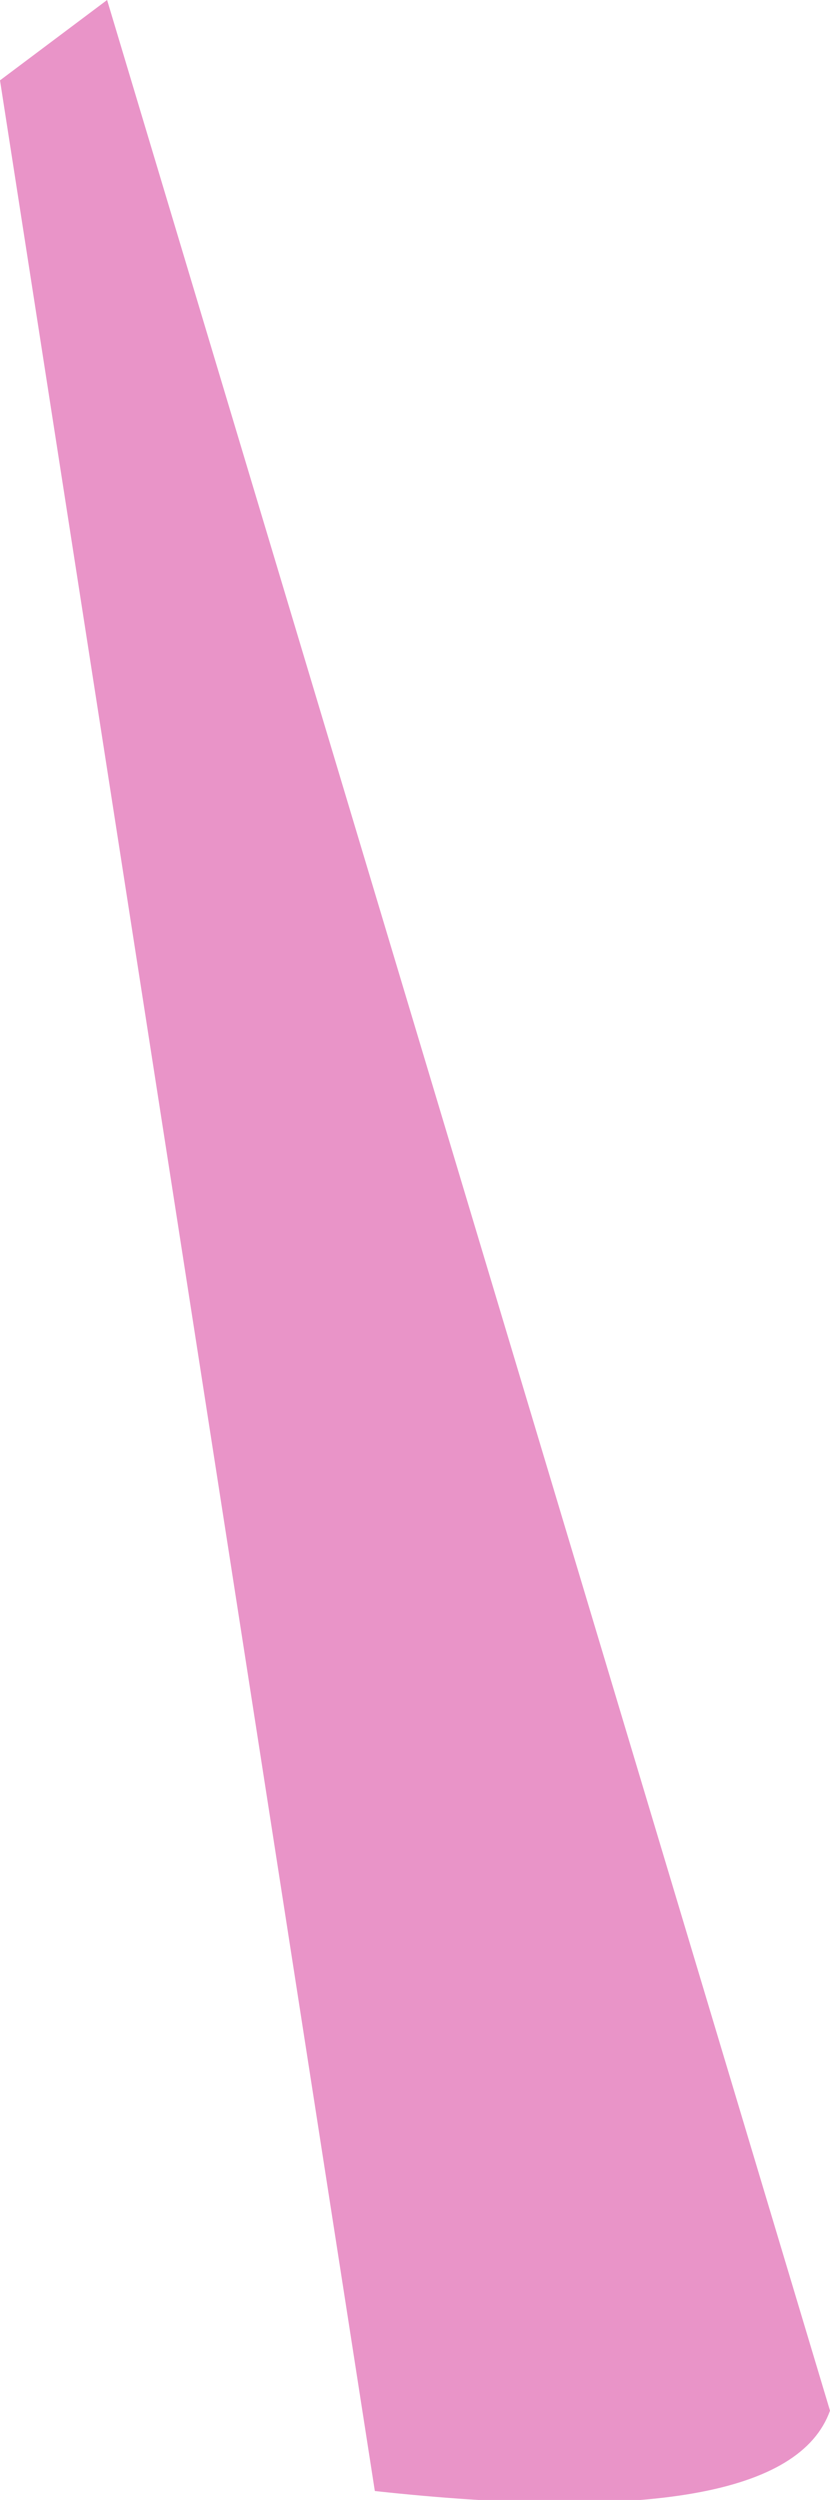
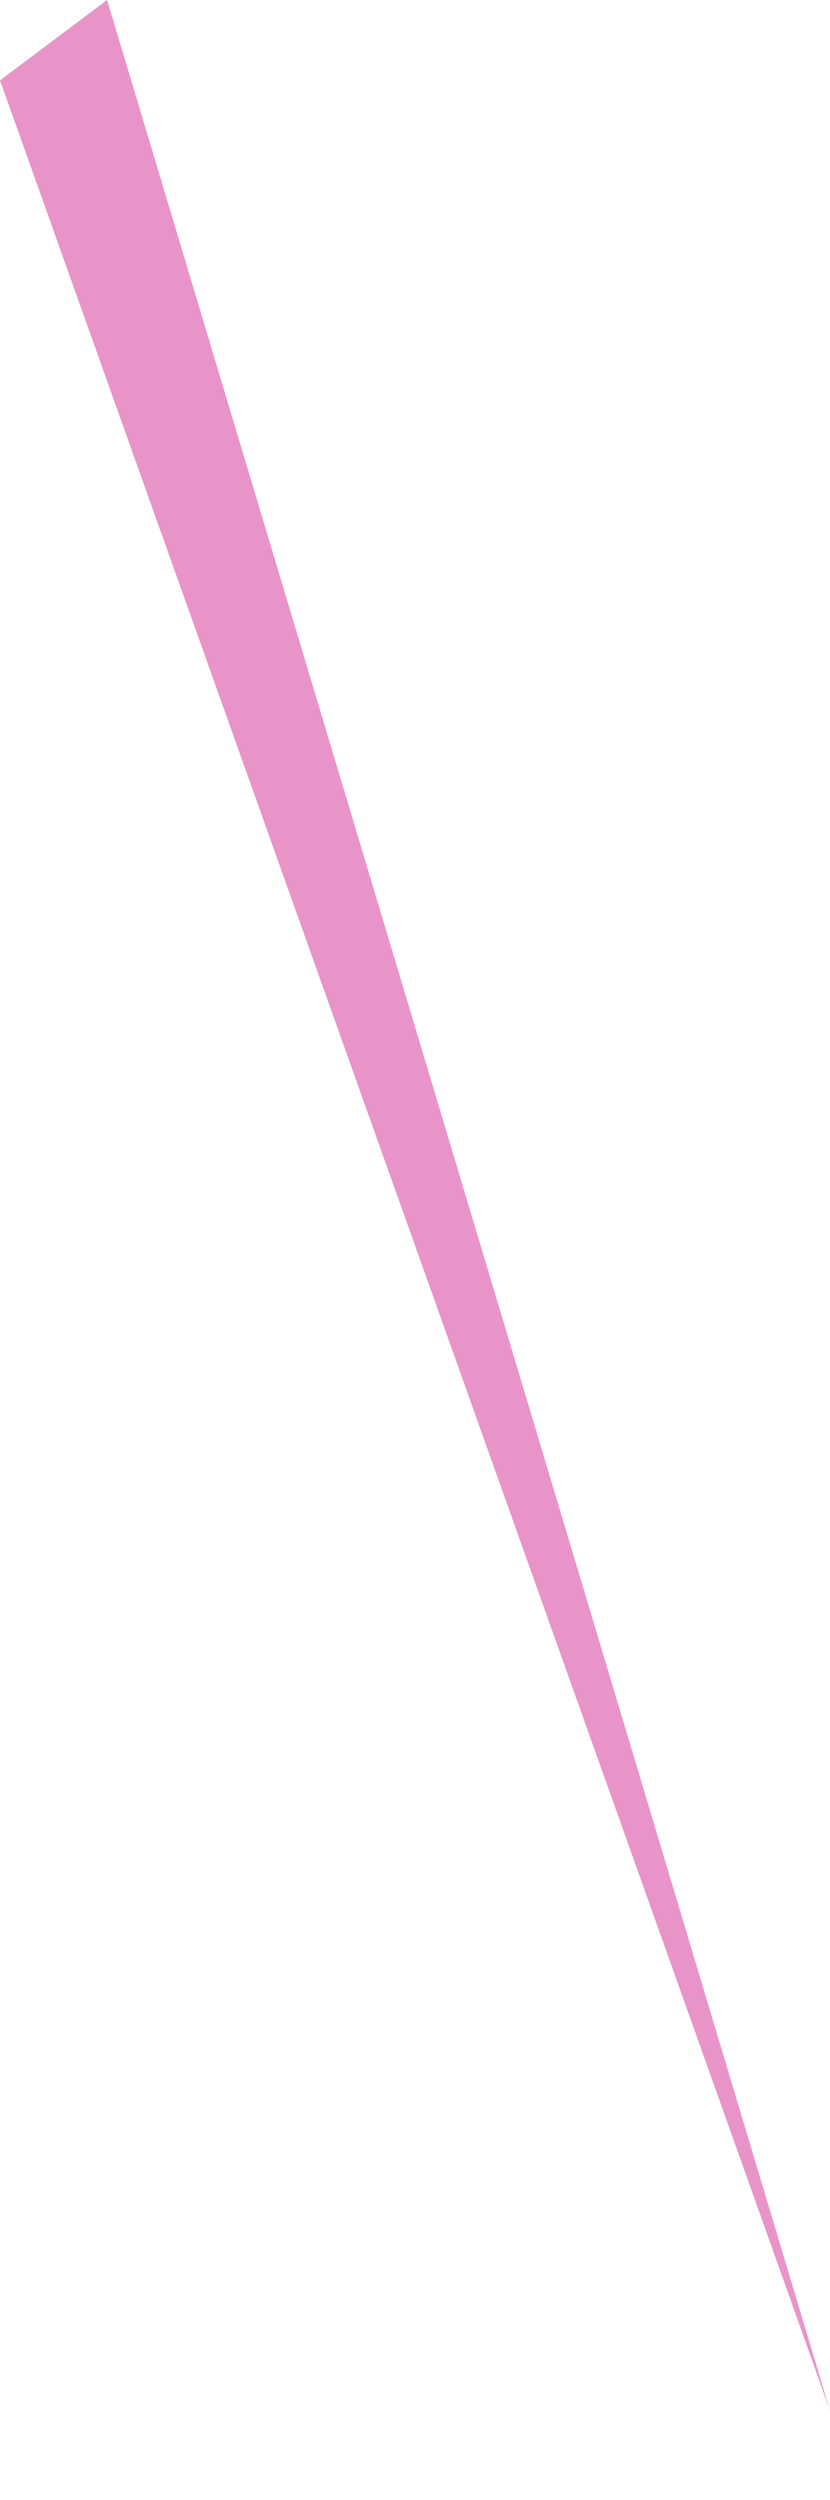
<svg xmlns="http://www.w3.org/2000/svg" height="14.0px" width="4.65px">
  <g transform="matrix(1.0, 0.0, 0.0, 1.0, 0.0, 0.0)">
-     <path d="M0.6 0.0 L4.65 13.5 Q4.4 14.2 2.1 13.95 L0.0 0.45 0.6 0.0" fill="#e994c8" fill-rule="evenodd" stroke="none" />
+     <path d="M0.6 0.0 L4.65 13.5 L0.0 0.45 0.6 0.0" fill="#e994c8" fill-rule="evenodd" stroke="none" />
  </g>
</svg>